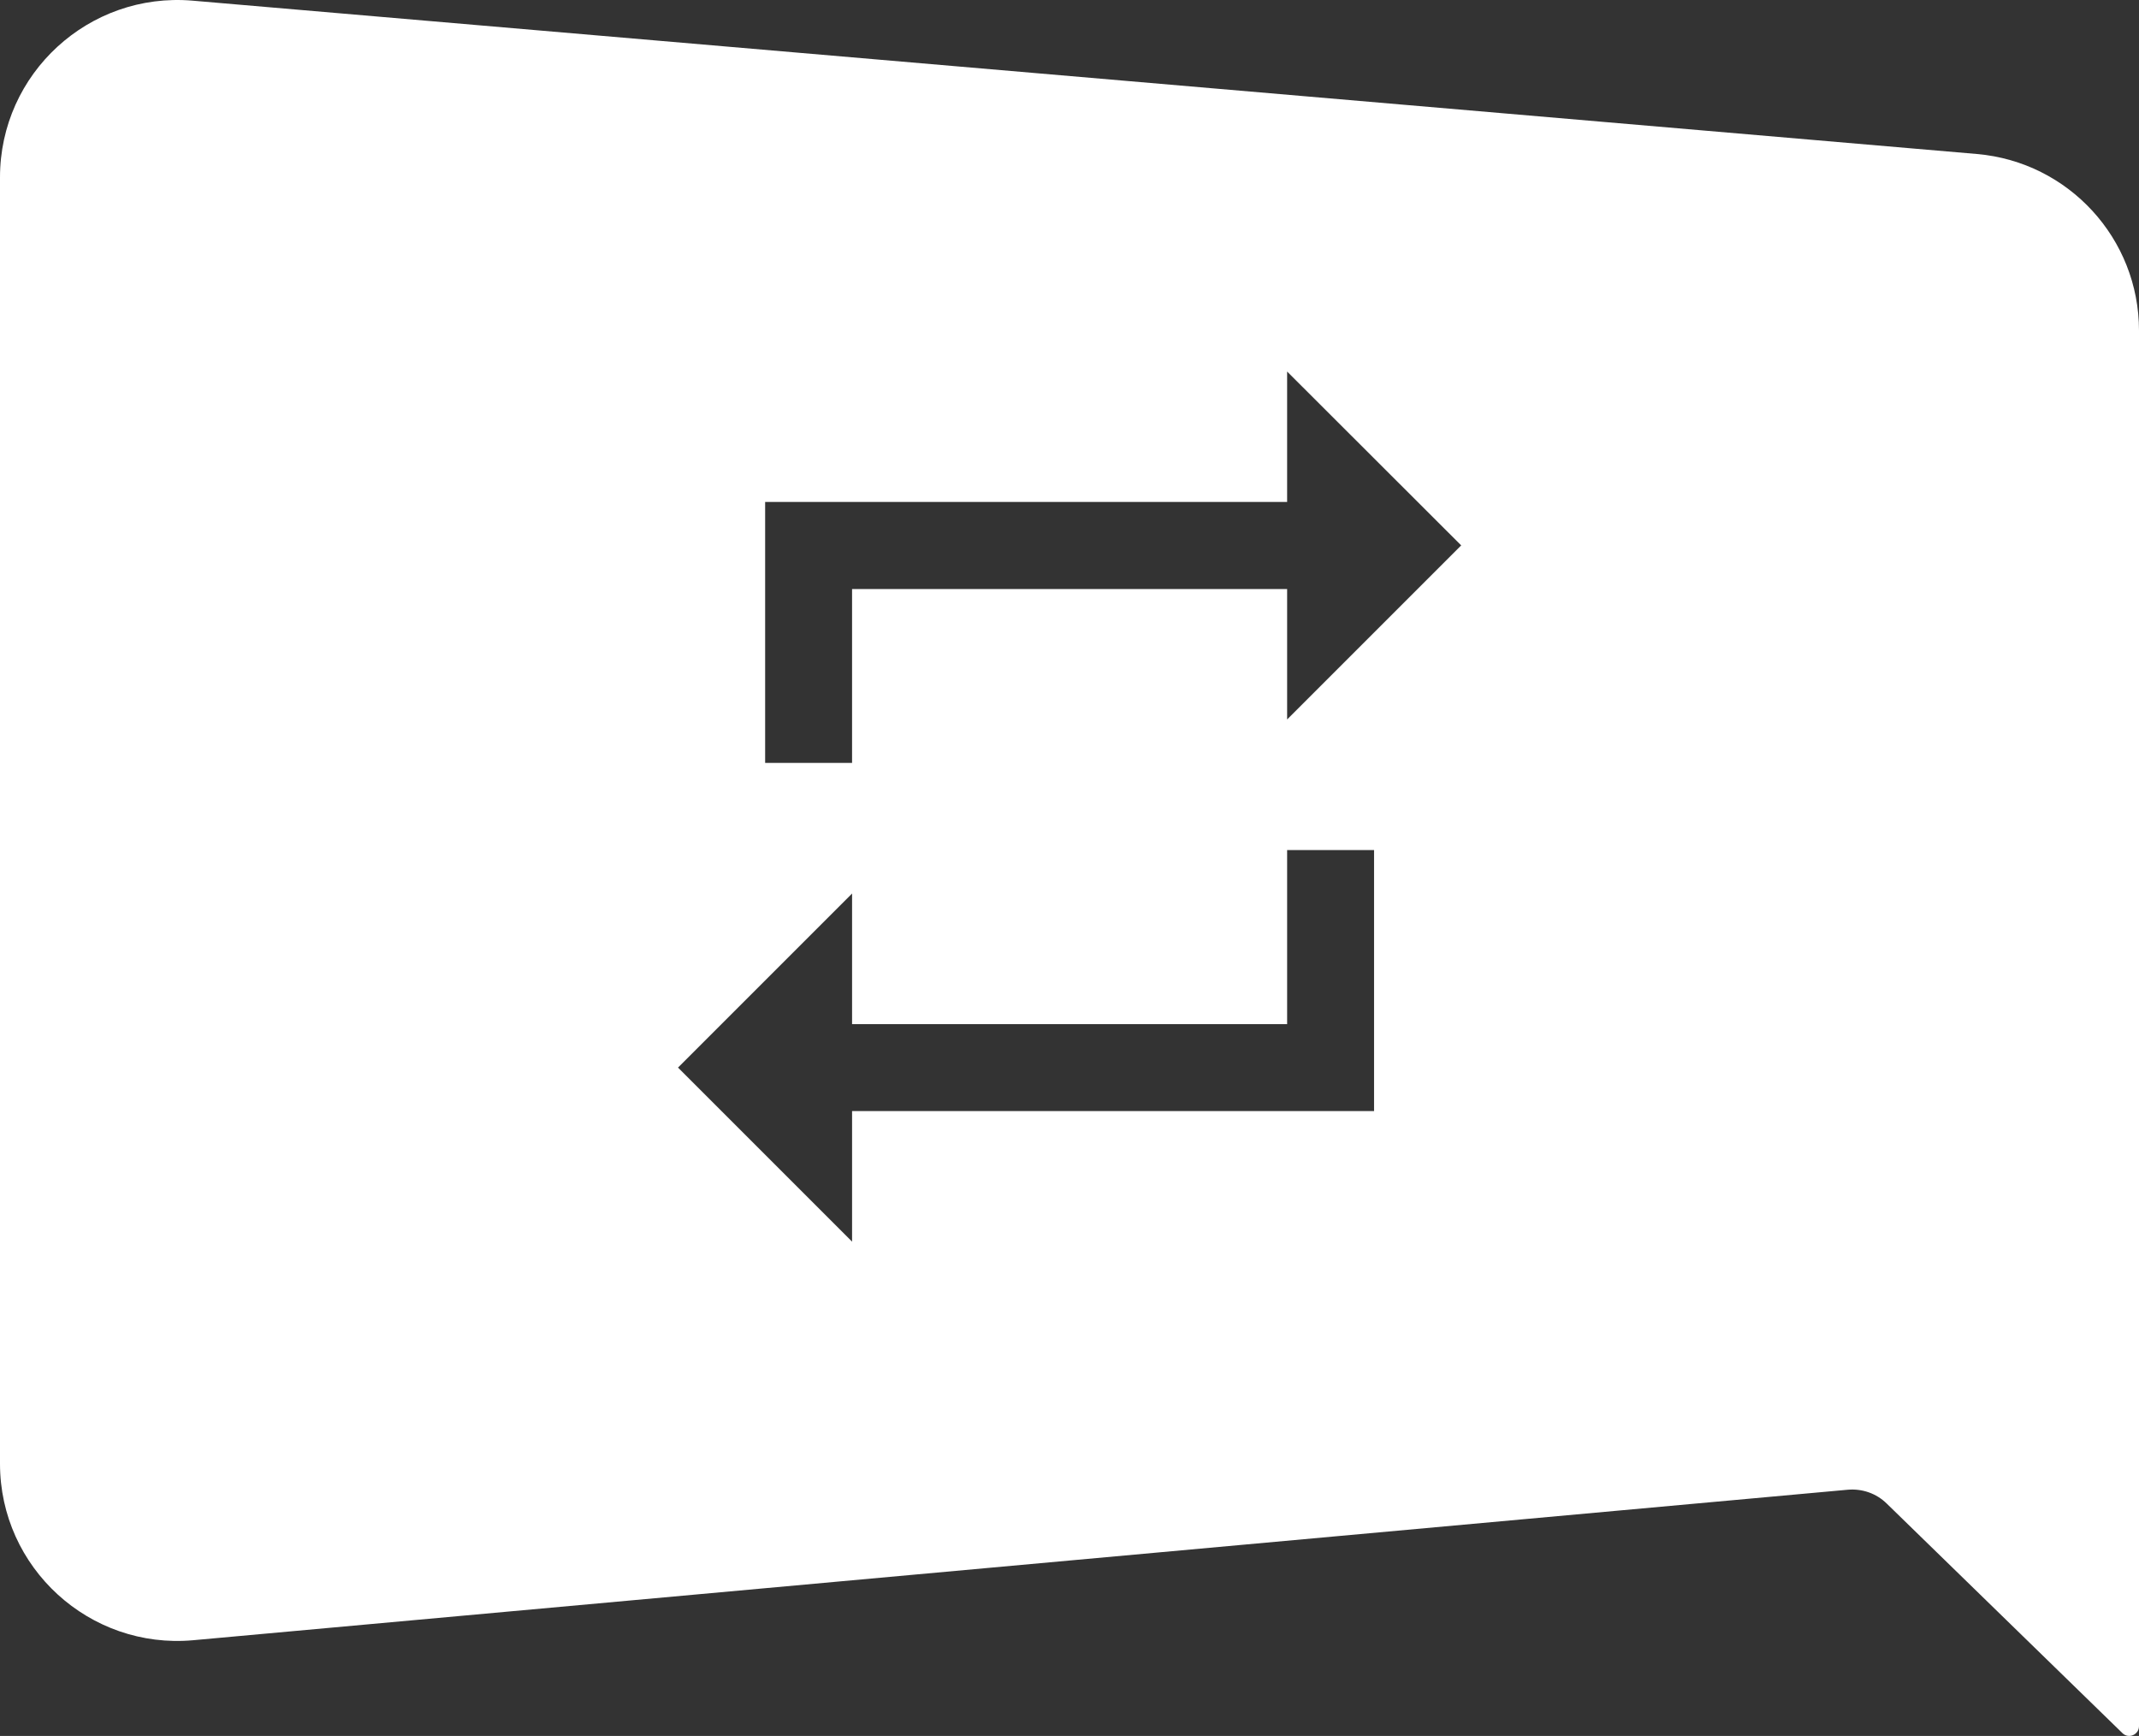
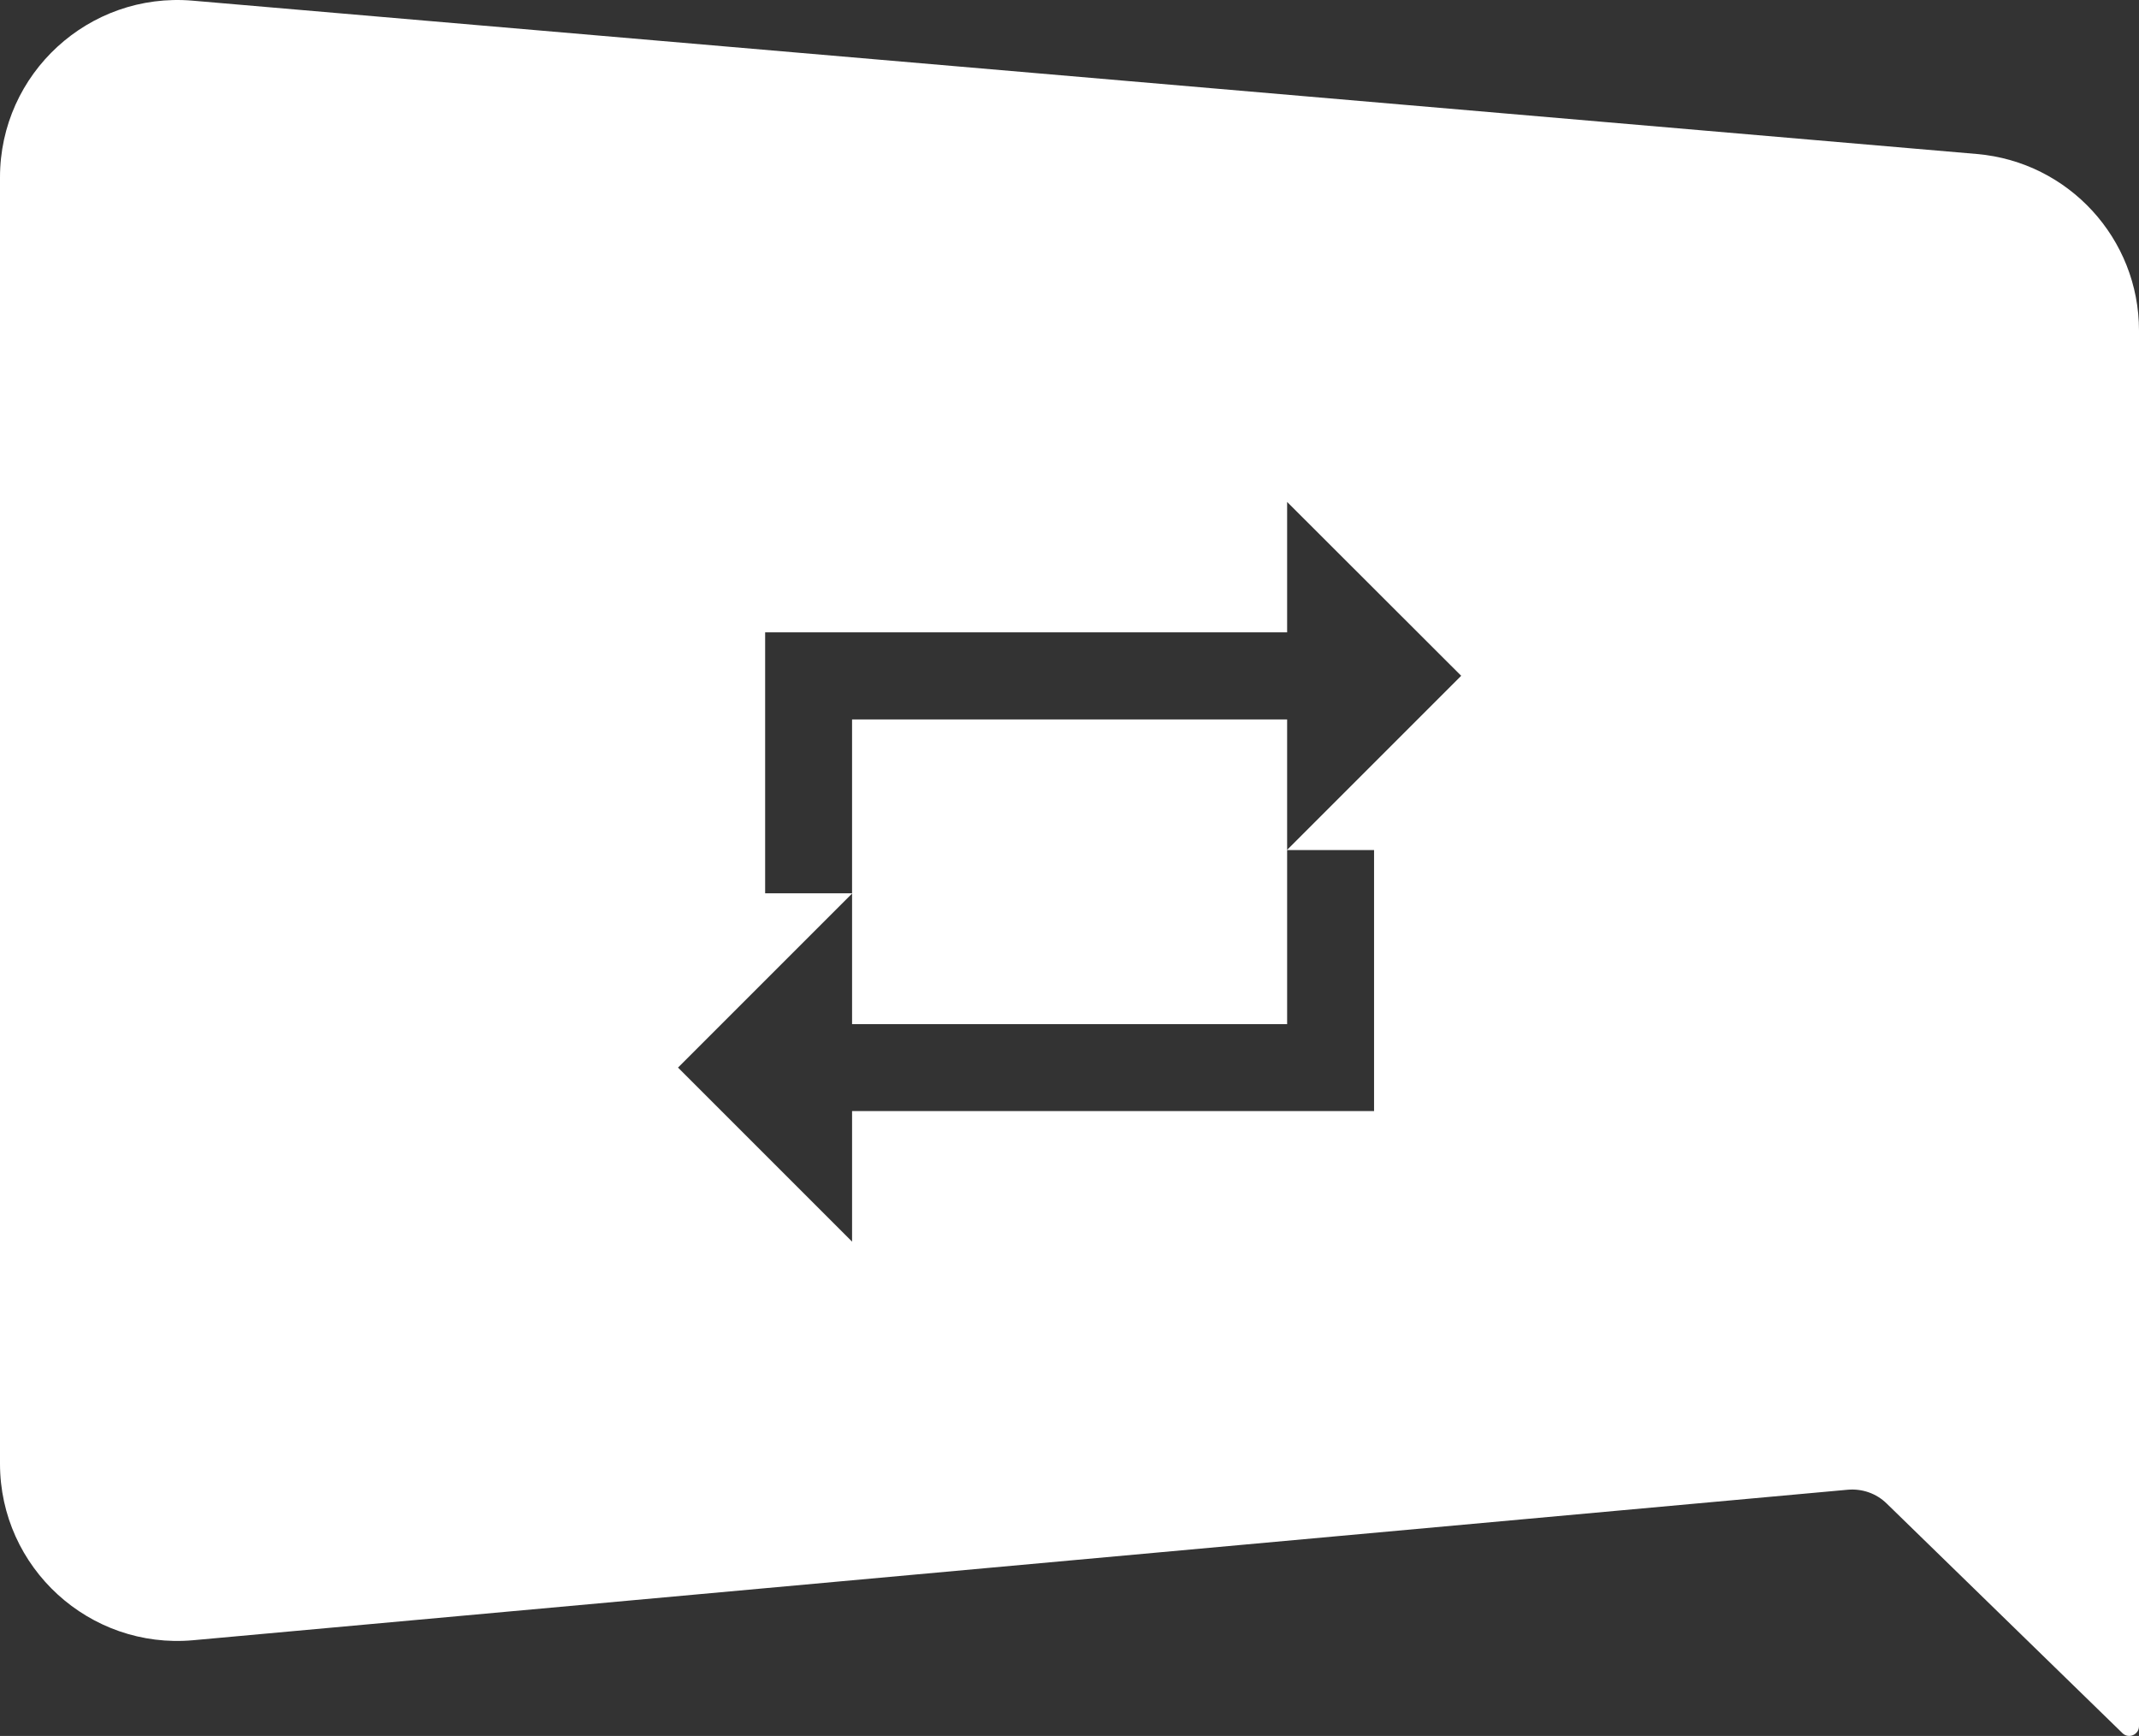
<svg xmlns="http://www.w3.org/2000/svg" id="uuid-f3acc9fc-b765-47ab-872a-17dcefe5c140" data-name="Layer 2" viewBox="0 0 104.33 84.671">
  <rect x="0" y="0" width="104.33" height="84.671" fill="#333333" stroke="none" />
  <g id="uuid-f143c761-2e23-401b-a039-ad2eddc1eda9" data-name="Layer 1">
-     <path d="M96.43,7.512L9.39.032C4.34-.398,0,3.582,0,8.652v62.74c0,5.08,4.37,9.07,9.43,8.61l80.7-7.34c.7-.06,1.39.18,1.89.67l11.5,11.2c.3.3.81.08.81-.34V16.122c0-4.48-3.43-8.22-7.9-8.61ZM67.02,54.192h-25.46v6.37l-8.49-8.49,8.49-8.49v6.37h21.22v-8.49h4.24v12.73ZM62.78,35.092v-6.36h-21.22v8.48h-4.24v-12.73h25.46v-6.36l8.49,8.48-8.49,8.49Z" fill="#fff" />
+     <path d="M96.43,7.512L9.39.032C4.34-.398,0,3.582,0,8.652v62.74c0,5.08,4.37,9.07,9.43,8.61l80.7-7.34c.7-.06,1.39.18,1.89.67l11.5,11.2c.3.3.81.08.81-.34V16.122c0-4.48-3.43-8.22-7.9-8.61ZM67.02,54.192h-25.46v6.37l-8.49-8.49,8.49-8.49v6.37h21.22v-8.49h4.24v12.73ZM62.78,35.092h-21.22v8.48h-4.24v-12.73h25.46v-6.36l8.49,8.48-8.49,8.49Z" fill="#fff" />
  </g>
</svg>